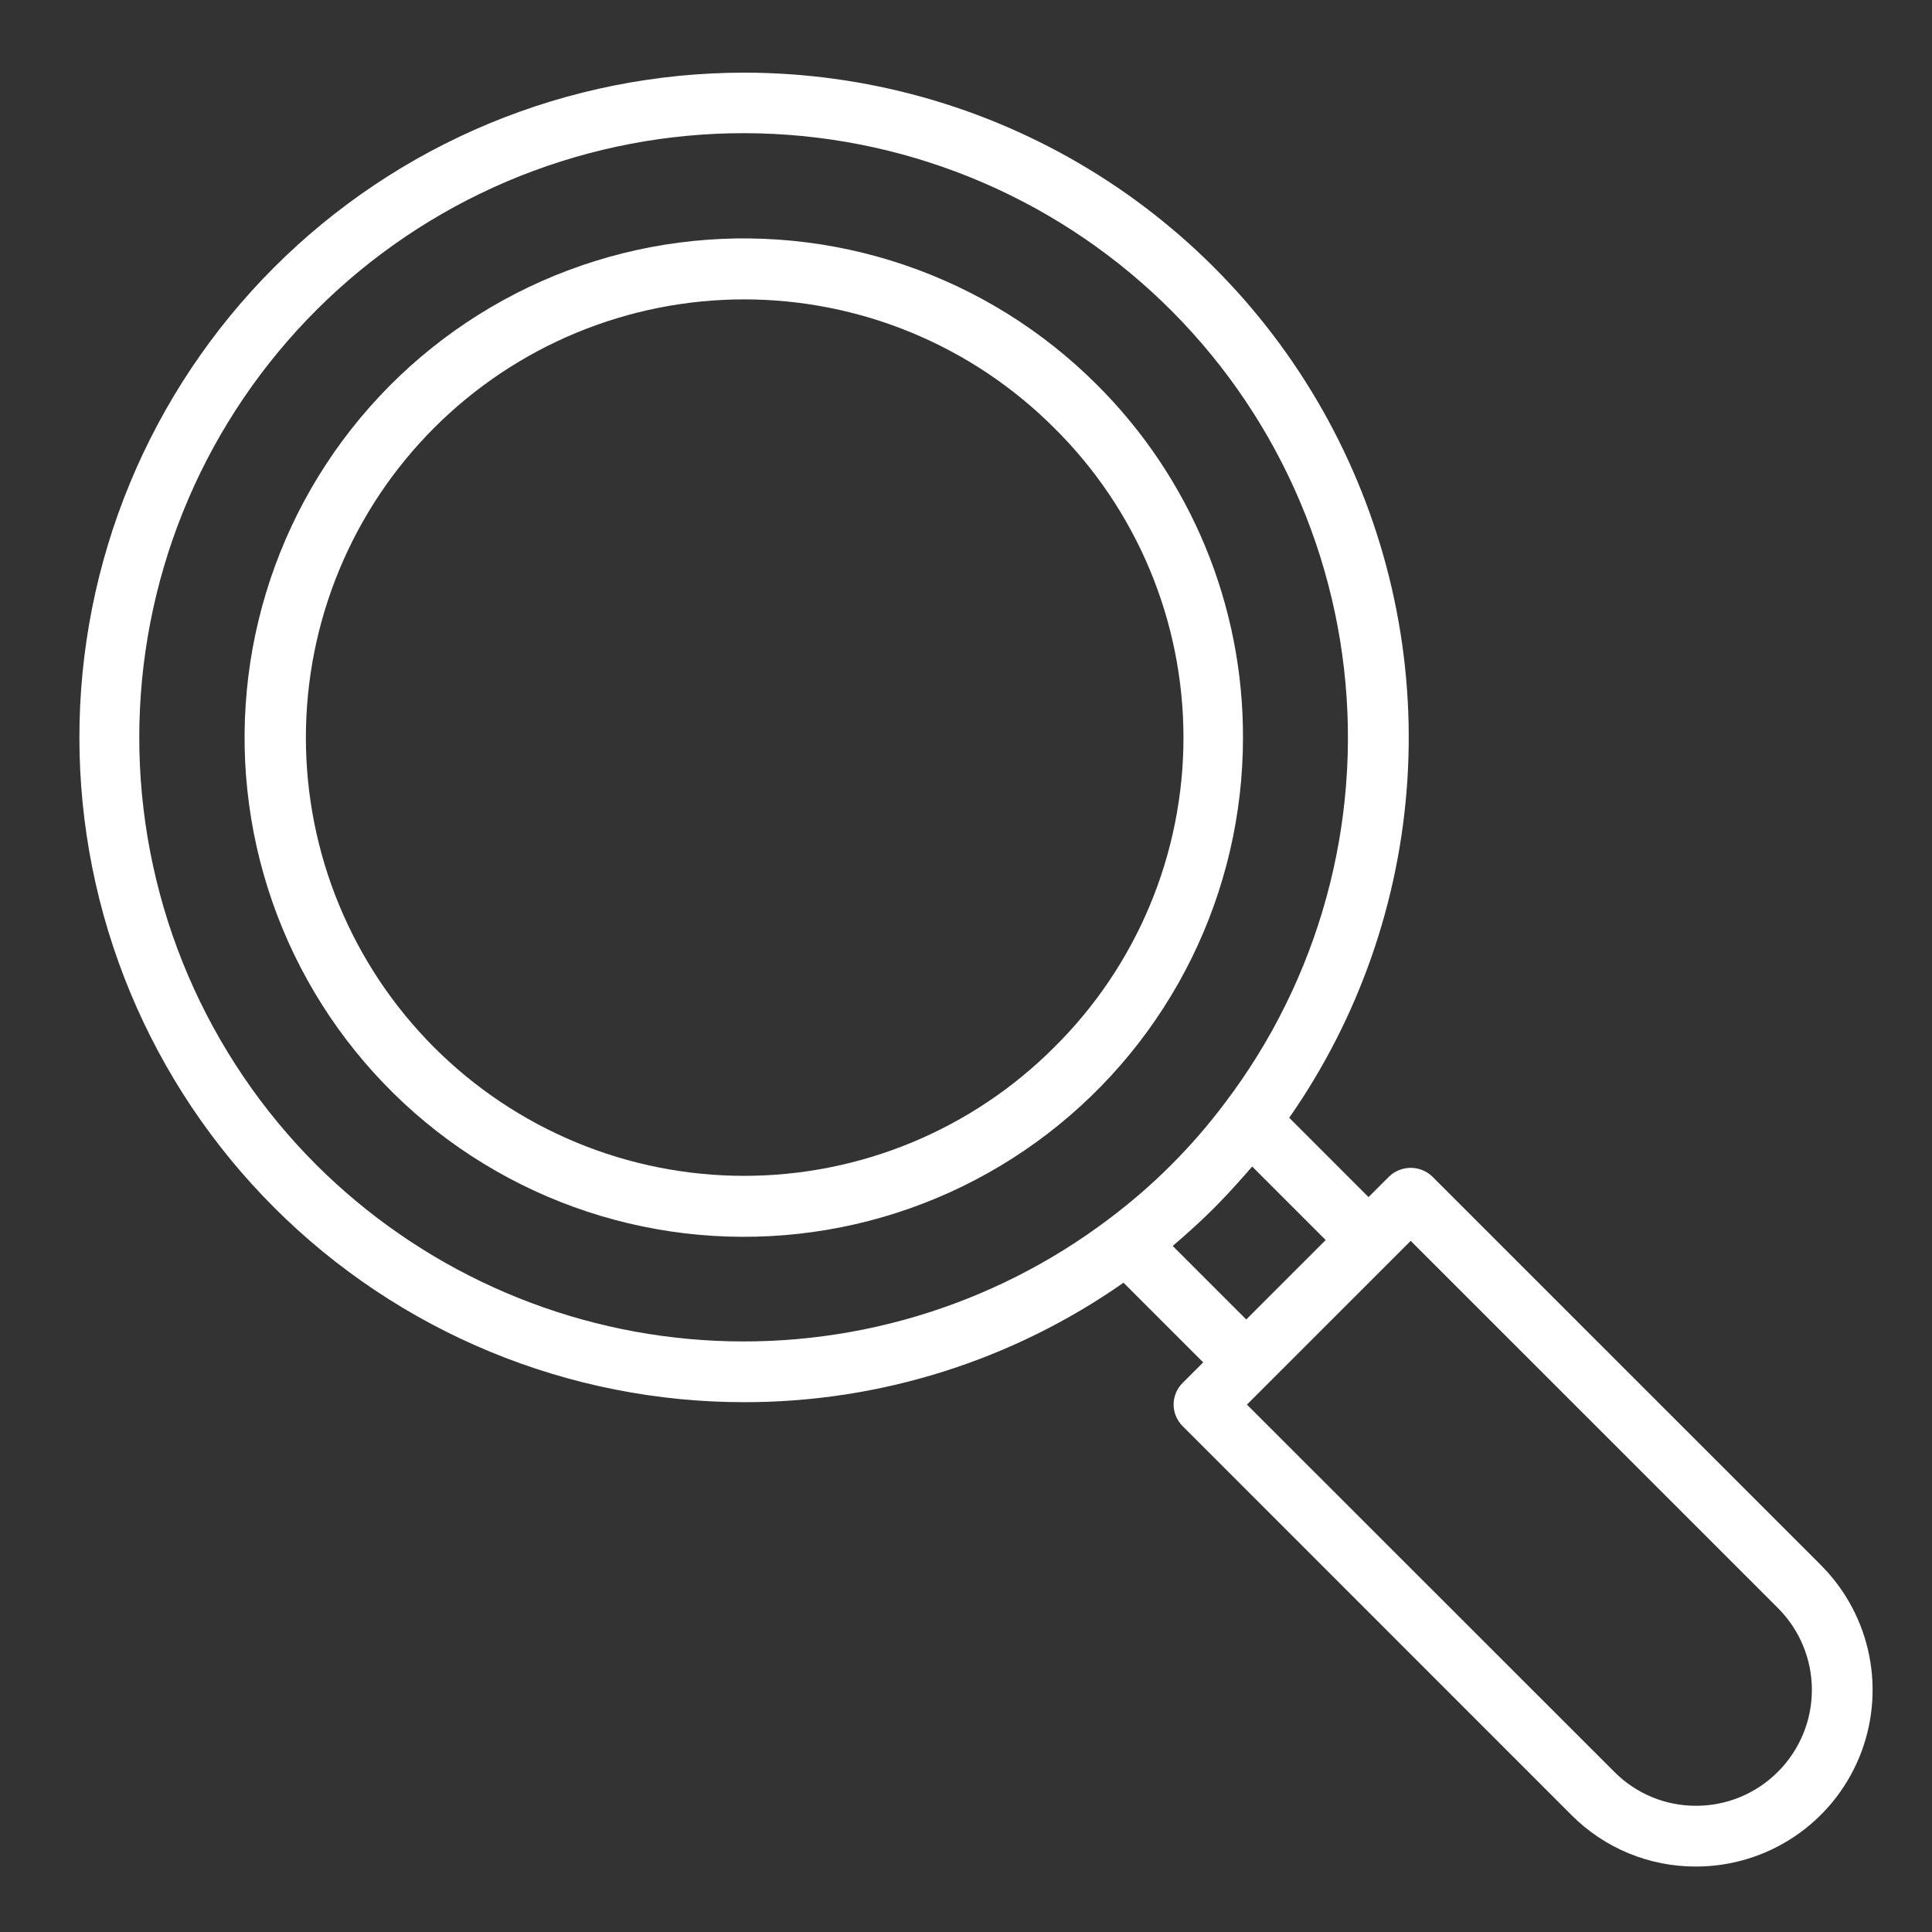
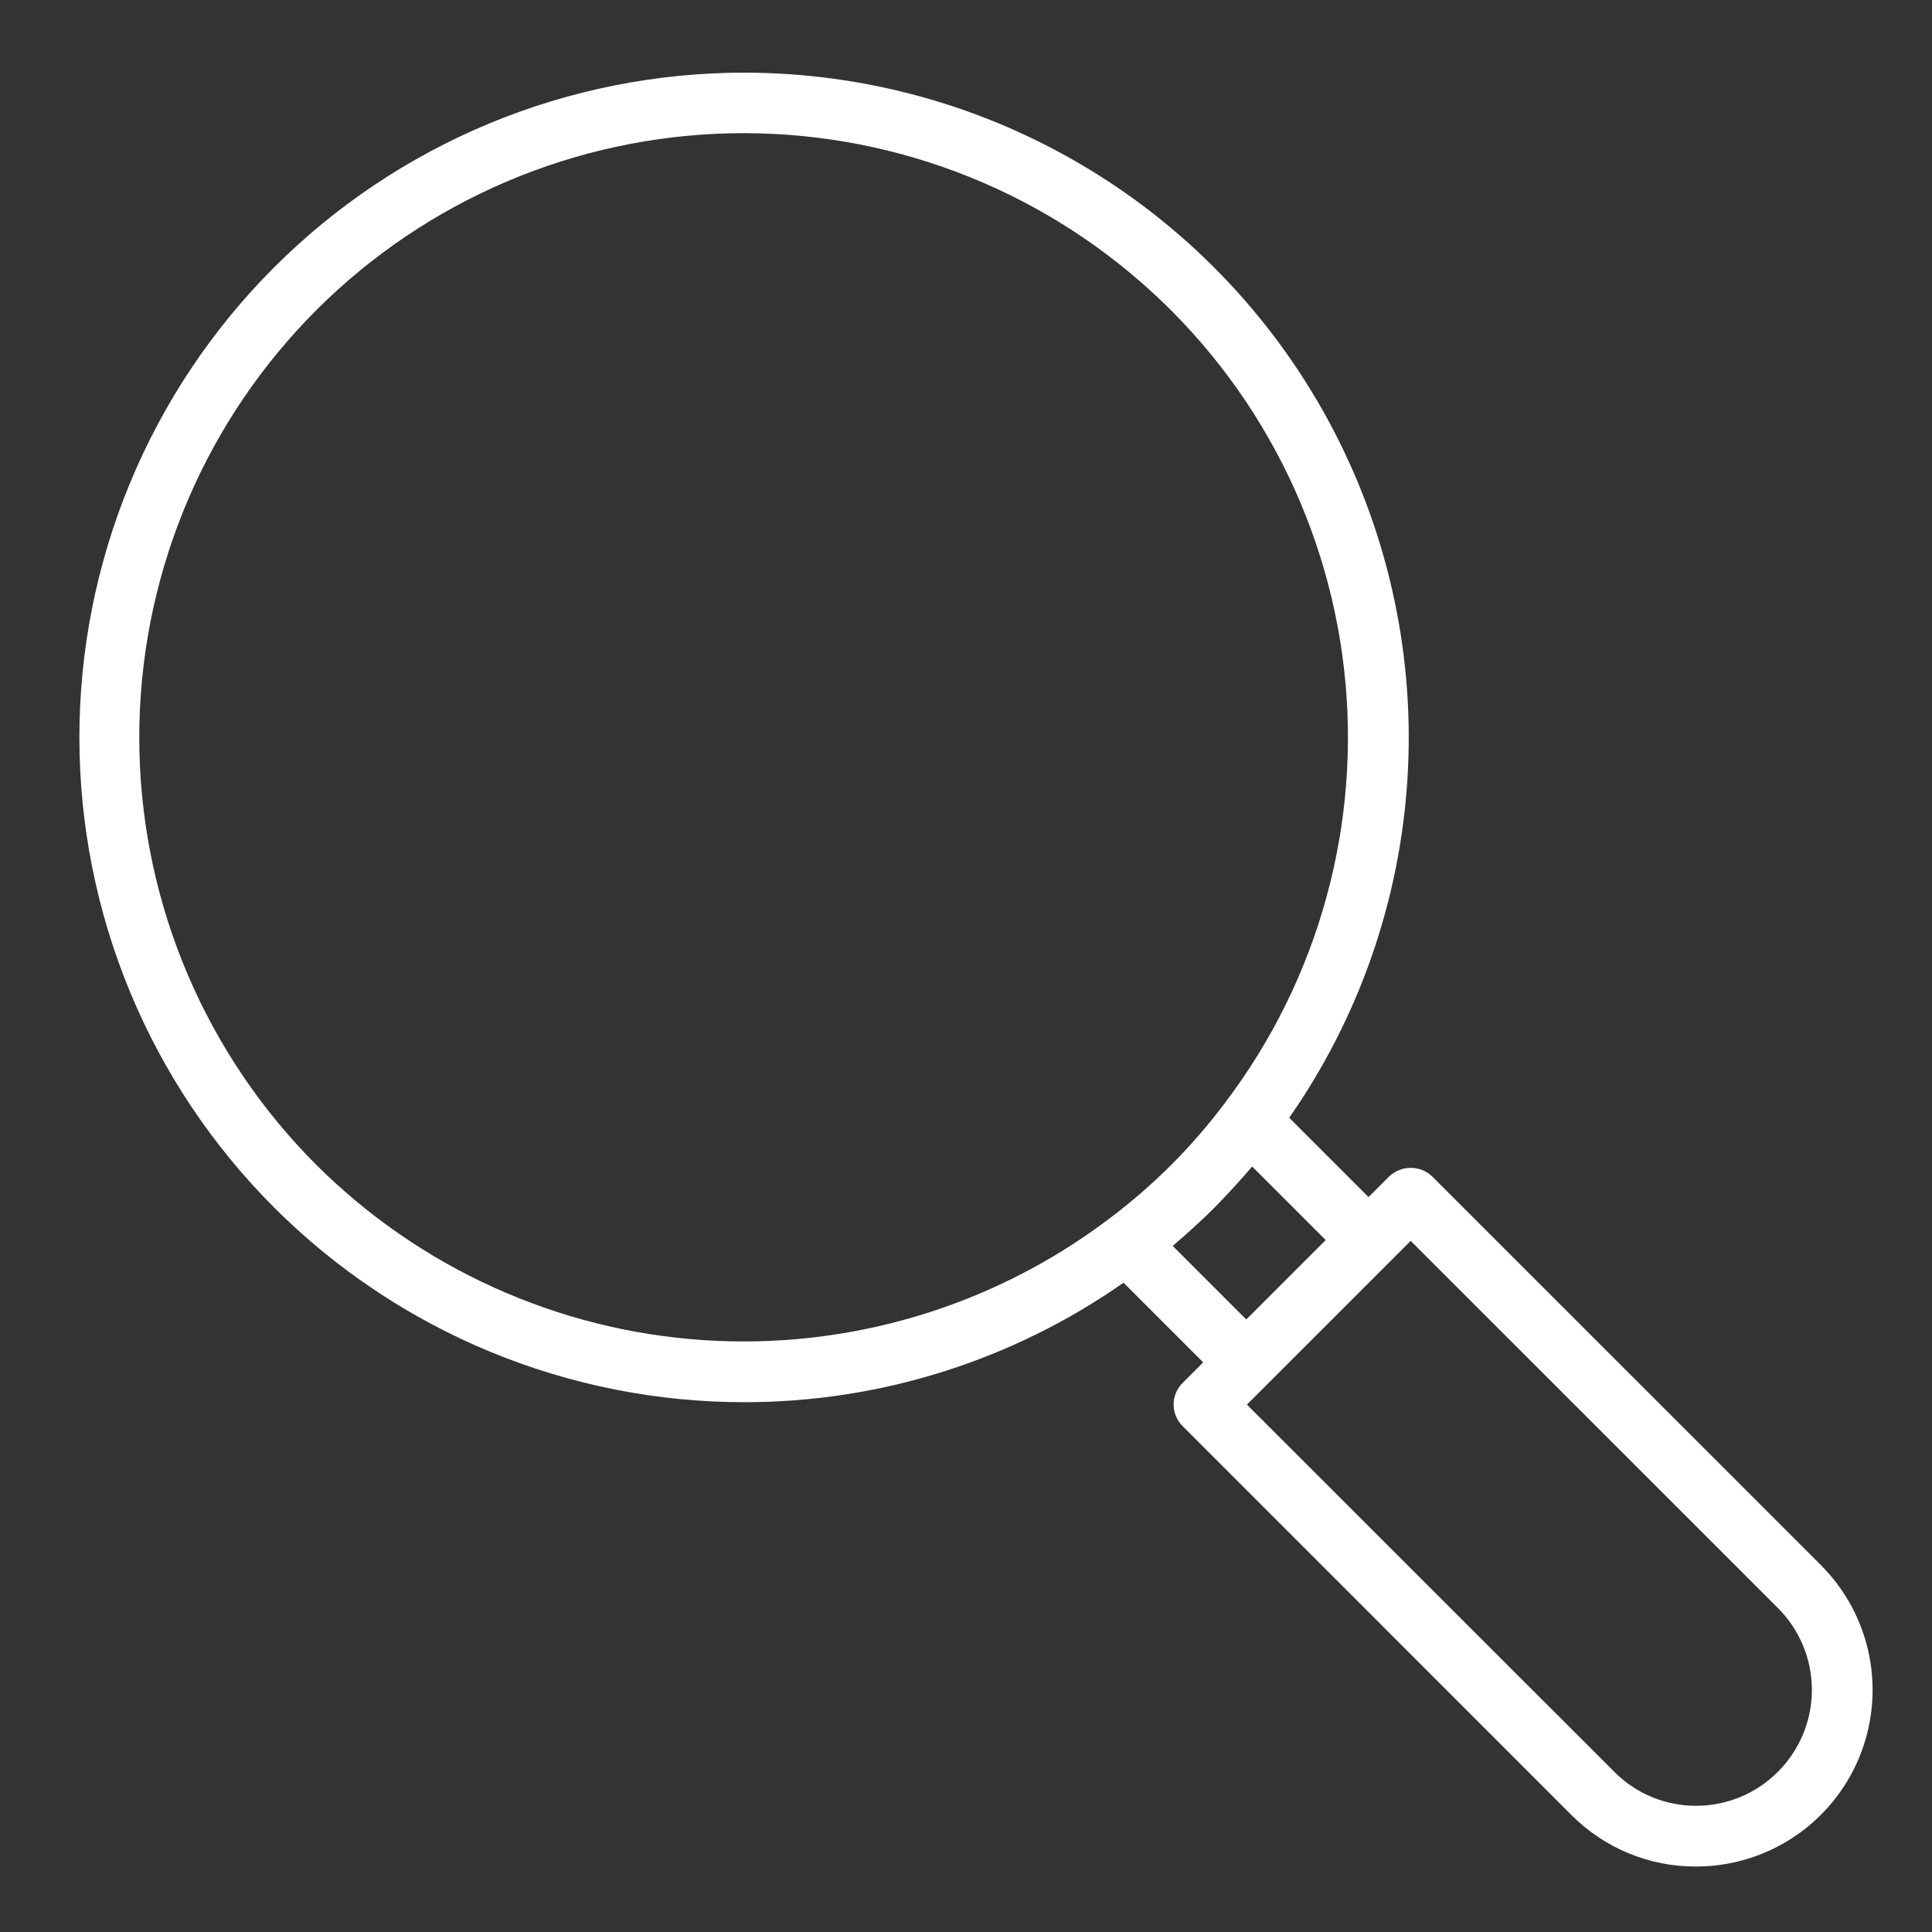
<svg xmlns="http://www.w3.org/2000/svg" width="500" zoomAndPan="magnify" viewBox="0 0 375 375" height="500" preserveAspectRatio="xMidYMid meet" version="1.0">
  <rect x="0" y="0" width="375" height="375" fill="#333333" stroke="none" />
  <defs>
    <clipPath id="e076a7419e">
      <path d="M 15 14 L 364 14 L 364 362.27 L 15 362.27 Z M 15 14 " clip-rule="nonzero" />
    </clipPath>
  </defs>
-   <path fill="#ffffff" d="M 212.887 74.656 C 211.578 73.348 210.234 72.078 208.852 70.848 C 207.469 69.617 206.055 68.426 204.605 67.273 C 203.156 66.125 201.676 65.016 200.164 63.953 C 198.652 62.887 197.109 61.863 195.539 60.887 C 193.965 59.91 192.367 58.98 190.742 58.094 C 189.121 57.207 187.473 56.371 185.797 55.578 C 184.125 54.789 182.434 54.047 180.719 53.352 C 179.004 52.656 177.27 52.012 175.516 51.418 C 173.766 50.824 171.996 50.277 170.215 49.785 C 168.43 49.293 166.633 48.848 164.824 48.457 C 163.02 48.066 161.199 47.73 159.371 47.441 C 157.543 47.156 155.711 46.922 153.867 46.742 C 152.027 46.559 150.18 46.43 148.332 46.355 C 146.484 46.281 144.637 46.258 142.785 46.285 C 140.934 46.316 139.086 46.398 137.242 46.535 C 135.398 46.672 133.559 46.859 131.723 47.102 C 129.887 47.344 128.062 47.637 126.246 47.984 C 124.426 48.328 122.621 48.727 120.824 49.176 C 119.031 49.625 117.25 50.125 115.484 50.68 C 113.719 51.23 111.969 51.832 110.238 52.484 C 108.508 53.137 106.793 53.836 105.102 54.586 C 103.41 55.336 101.742 56.133 100.098 56.977 C 98.453 57.824 96.832 58.715 95.238 59.652 C 93.641 60.59 92.074 61.574 90.535 62.602 C 89 63.629 87.492 64.699 86.012 65.816 C 84.535 66.93 83.094 68.086 81.68 69.281 C 80.27 70.48 78.895 71.715 77.555 72.992 C 76.215 74.266 74.914 75.578 73.648 76.93 C 72.383 78.281 71.156 79.668 69.973 81.086 C 68.785 82.508 67.645 83.961 66.539 85.445 C 65.438 86.934 64.379 88.449 63.363 89.996 C 62.348 91.543 61.379 93.117 60.453 94.719 C 59.527 96.32 58.648 97.949 57.816 99.602 C 56.984 101.254 56.203 102.93 55.465 104.629 C 54.73 106.324 54.043 108.043 53.406 109.777 C 52.77 111.516 52.18 113.27 51.645 115.039 C 51.105 116.809 50.621 118.594 50.188 120.395 C 49.75 122.191 49.367 124 49.035 125.82 C 48.707 127.641 48.426 129.469 48.199 131.305 C 47.973 133.145 47.801 134.984 47.68 136.832 C 47.559 138.676 47.488 140.523 47.473 142.375 C 47.461 144.227 47.496 146.074 47.586 147.922 C 47.68 149.77 47.82 151.613 48.02 153.453 C 48.215 155.293 48.465 157.125 48.766 158.953 C 49.066 160.777 49.418 162.594 49.824 164.398 C 50.23 166.203 50.688 167.996 51.195 169.773 C 51.703 171.555 52.262 173.316 52.871 175.062 C 53.48 176.812 54.137 178.539 54.848 180.25 C 55.555 181.957 56.309 183.645 57.113 185.312 C 57.918 186.977 58.773 188.621 59.672 190.238 C 60.57 191.855 61.512 193.445 62.504 195.008 C 63.492 196.57 64.527 198.105 65.605 199.609 C 66.684 201.113 67.801 202.582 68.965 204.023 C 70.125 205.465 71.328 206.867 72.57 208.238 C 73.812 209.609 75.094 210.945 76.414 212.242 C 77.73 213.539 79.086 214.797 80.477 216.02 C 81.867 217.238 83.293 218.418 84.754 219.555 C 86.211 220.695 87.699 221.789 89.223 222.844 C 90.742 223.895 92.293 224.906 93.875 225.867 C 95.453 226.832 97.059 227.75 98.691 228.625 C 100.32 229.496 101.977 230.32 103.656 231.098 C 105.336 231.875 107.035 232.605 108.754 233.285 C 110.477 233.965 112.215 234.594 113.973 235.176 C 115.727 235.754 117.5 236.285 119.289 236.762 C 121.074 237.242 122.875 237.668 124.688 238.047 C 126.496 238.422 128.316 238.746 130.148 239.016 C 131.98 239.289 133.816 239.508 135.656 239.672 C 137.5 239.84 139.348 239.953 141.195 240.012 C 143.043 240.074 144.895 240.082 146.742 240.035 C 148.594 239.992 150.441 239.891 152.285 239.742 C 154.129 239.59 155.965 239.387 157.801 239.129 C 159.633 238.875 161.453 238.566 163.27 238.203 C 165.086 237.844 166.887 237.43 168.68 236.965 C 170.469 236.5 172.246 235.988 174.008 235.422 C 175.77 234.855 177.512 234.238 179.238 233.574 C 180.965 232.906 182.672 232.191 184.355 231.43 C 186.039 230.664 187.703 229.855 189.34 228.996 C 190.98 228.137 192.594 227.23 194.18 226.281 C 195.766 225.328 197.324 224.332 198.855 223.293 C 200.387 222.254 201.883 221.168 203.352 220.043 C 204.82 218.914 206.254 217.75 207.656 216.539 C 209.059 215.332 210.422 214.082 211.75 212.797 C 213.082 211.512 214.371 210.188 215.625 208.824 C 216.879 207.465 218.094 206.07 219.27 204.641 C 220.441 203.211 221.574 201.746 222.664 200.25 C 223.754 198.758 224.801 197.23 225.801 195.676 C 226.805 194.121 227.762 192.539 228.676 190.93 C 229.586 189.32 230.449 187.684 231.27 186.023 C 232.086 184.367 232.859 182.684 233.578 180.98 C 234.301 179.277 234.977 177.555 235.598 175.812 C 236.223 174.07 236.793 172.312 237.316 170.535 C 237.84 168.762 238.312 166.973 238.73 165.172 C 239.152 163.371 239.52 161.559 239.836 159.734 C 240.152 157.91 240.414 156.082 240.629 154.242 C 240.84 152.402 240.996 150.562 241.102 148.715 C 241.211 146.867 241.262 145.02 241.262 143.168 C 241.27 139.992 241.121 136.828 240.816 133.668 C 240.512 130.508 240.055 127.371 239.438 124.258 C 238.824 121.141 238.055 118.066 237.137 115.027 C 236.219 111.988 235.152 109.004 233.938 106.07 C 232.723 103.137 231.363 100.273 229.867 97.473 C 228.367 94.676 226.734 91.957 224.969 89.32 C 223.203 86.684 221.309 84.141 219.289 81.691 C 217.27 79.238 215.137 76.895 212.887 74.656 Z M 204.547 203.344 C 203.562 204.328 202.555 205.289 201.523 206.223 C 200.492 207.156 199.438 208.066 198.363 208.945 C 197.285 209.828 196.188 210.684 195.07 211.516 C 193.953 212.344 192.812 213.145 191.656 213.914 C 190.5 214.688 189.324 215.434 188.129 216.148 C 186.934 216.863 185.723 217.547 184.496 218.203 C 183.27 218.859 182.023 219.484 180.766 220.078 C 179.508 220.672 178.234 221.234 176.949 221.77 C 175.664 222.301 174.367 222.801 173.055 223.27 C 171.746 223.738 170.422 224.172 169.09 224.578 C 167.758 224.98 166.418 225.352 165.066 225.688 C 163.719 226.027 162.359 226.332 160.996 226.602 C 159.629 226.871 158.258 227.109 156.883 227.312 C 155.504 227.516 154.125 227.688 152.738 227.824 C 151.355 227.961 149.965 228.062 148.574 228.129 C 147.188 228.195 145.797 228.23 144.402 228.23 C 143.012 228.23 141.621 228.195 140.23 228.125 C 138.84 228.059 137.453 227.953 136.066 227.816 C 134.684 227.68 133.301 227.512 131.926 227.305 C 130.547 227.102 129.18 226.863 127.812 226.59 C 126.449 226.32 125.09 226.012 123.742 225.676 C 122.391 225.336 121.051 224.965 119.719 224.562 C 118.387 224.156 117.066 223.719 115.754 223.25 C 114.445 222.781 113.145 222.281 111.859 221.746 C 110.574 221.215 109.305 220.648 108.047 220.055 C 106.789 219.461 105.543 218.832 104.316 218.176 C 103.09 217.52 101.879 216.836 100.688 216.117 C 99.492 215.402 98.316 214.66 97.16 213.887 C 96.004 213.113 94.867 212.309 93.746 211.48 C 92.629 210.652 91.531 209.797 90.457 208.914 C 89.383 208.027 88.328 207.121 87.297 206.184 C 86.266 205.25 85.258 204.289 84.273 203.309 C 83.289 202.324 82.332 201.316 81.398 200.281 C 80.461 199.25 79.555 198.199 78.672 197.121 C 77.789 196.047 76.934 194.949 76.102 193.832 C 75.273 192.715 74.473 191.574 73.699 190.418 C 72.926 189.262 72.184 188.086 71.469 186.891 C 70.754 185.699 70.066 184.488 69.41 183.258 C 68.754 182.031 68.129 180.789 67.535 179.531 C 66.938 178.273 66.375 177 65.844 175.715 C 65.312 174.43 64.809 173.129 64.34 171.82 C 63.871 170.508 63.438 169.188 63.031 167.855 C 62.629 166.523 62.258 165.184 61.918 163.832 C 61.582 162.484 61.277 161.125 61.004 159.762 C 60.734 158.395 60.496 157.023 60.293 155.648 C 60.086 154.273 59.918 152.891 59.781 151.504 C 59.645 150.121 59.543 148.734 59.473 147.344 C 59.406 145.953 59.371 144.562 59.371 143.172 C 59.371 141.777 59.406 140.387 59.473 138.996 C 59.543 137.605 59.645 136.219 59.781 134.836 C 59.918 133.449 60.086 132.07 60.293 130.691 C 60.496 129.316 60.734 127.945 61.004 126.578 C 61.277 125.215 61.582 123.855 61.918 122.508 C 62.258 121.156 62.629 119.816 63.031 118.484 C 63.438 117.152 63.871 115.832 64.34 114.52 C 64.809 113.211 65.312 111.91 65.844 110.625 C 66.375 109.34 66.938 108.066 67.535 106.809 C 68.129 105.551 68.754 104.309 69.41 103.082 C 70.066 101.852 70.754 100.641 71.469 99.449 C 72.184 98.254 72.926 97.078 73.699 95.922 C 74.473 94.766 75.273 93.625 76.102 92.508 C 76.934 91.391 77.789 90.293 78.672 89.219 C 79.555 88.141 80.461 87.09 81.398 86.059 C 82.332 85.027 83.289 84.02 84.273 83.035 C 85.258 82.051 86.266 81.09 87.297 80.156 C 88.328 79.219 89.383 78.312 90.457 77.43 C 91.531 76.543 92.629 75.688 93.746 74.859 C 94.867 74.031 96.004 73.227 97.16 72.453 C 98.316 71.68 99.492 70.938 100.688 70.223 C 101.879 69.504 103.09 68.82 104.316 68.164 C 105.543 67.508 106.789 66.879 108.047 66.285 C 109.305 65.691 110.574 65.125 111.859 64.594 C 113.145 64.059 114.445 63.559 115.754 63.09 C 117.066 62.621 118.387 62.184 119.719 61.781 C 121.051 61.375 122.391 61.004 123.742 60.664 C 125.09 60.328 126.449 60.02 127.812 59.75 C 129.18 59.477 130.547 59.238 131.926 59.035 C 133.301 58.828 134.684 58.66 136.066 58.523 C 137.453 58.387 138.84 58.281 140.23 58.215 C 141.621 58.145 143.012 58.109 144.402 58.109 C 145.797 58.109 147.188 58.145 148.574 58.211 C 149.965 58.277 151.355 58.383 152.738 58.516 C 154.125 58.652 155.504 58.824 156.883 59.027 C 158.258 59.23 159.629 59.469 160.996 59.738 C 162.359 60.008 163.719 60.312 165.066 60.652 C 166.418 60.988 167.758 61.359 169.09 61.762 C 170.422 62.168 171.746 62.602 173.055 63.07 C 174.367 63.539 175.664 64.039 176.949 64.57 C 178.234 65.105 179.508 65.668 180.766 66.262 C 182.023 66.855 183.27 67.48 184.496 68.137 C 185.723 68.793 186.934 69.477 188.129 70.191 C 189.324 70.906 190.5 71.652 191.656 72.426 C 192.812 73.195 193.953 73.996 195.07 74.828 C 196.188 75.656 197.285 76.512 198.363 77.395 C 199.438 78.273 200.492 79.184 201.523 80.117 C 202.555 81.051 203.562 82.012 204.547 82.996 C 205.543 83.973 206.508 84.977 207.453 86.008 C 208.398 87.035 209.312 88.086 210.207 89.16 C 211.098 90.23 211.961 91.328 212.797 92.441 C 213.637 93.559 214.445 94.695 215.227 95.852 C 216.008 97.008 216.758 98.184 217.48 99.375 C 218.203 100.57 218.898 101.781 219.559 103.008 C 220.223 104.234 220.855 105.48 221.457 106.738 C 222.059 107.996 222.629 109.27 223.168 110.559 C 223.703 111.844 224.211 113.145 224.684 114.457 C 225.16 115.77 225.598 117.094 226.008 118.426 C 226.418 119.762 226.793 121.105 227.133 122.457 C 227.477 123.809 227.781 125.172 228.059 126.539 C 228.332 127.906 228.574 129.281 228.777 130.66 C 228.984 132.039 229.156 133.426 229.297 134.812 C 229.434 136.203 229.539 137.594 229.605 138.988 C 229.676 140.379 229.711 141.773 229.711 143.172 C 229.711 144.566 229.676 145.961 229.605 147.352 C 229.539 148.746 229.434 150.137 229.297 151.527 C 229.156 152.914 228.984 154.301 228.777 155.68 C 228.574 157.059 228.332 158.434 228.059 159.801 C 227.781 161.168 227.477 162.531 227.133 163.883 C 226.793 165.234 226.418 166.578 226.008 167.914 C 225.598 169.246 225.16 170.57 224.684 171.883 C 224.211 173.195 223.703 174.496 223.168 175.781 C 222.629 177.07 222.059 178.344 221.457 179.602 C 220.855 180.859 220.223 182.105 219.559 183.332 C 218.898 184.559 218.203 185.77 217.48 186.965 C 216.758 188.156 216.008 189.332 215.227 190.488 C 214.445 191.645 213.637 192.781 212.797 193.898 C 211.961 195.012 211.098 196.109 210.207 197.18 C 209.312 198.254 208.398 199.305 207.453 200.332 C 206.508 201.363 205.543 202.367 204.547 203.344 Z M 204.547 203.344 " fill-opacity="1" fill-rule="nonzero" />
  <g clip-path="url(#e076a7419e)">
    <path fill="#ffffff" d="M 353.484 303.832 L 277.984 228.34 C 277.703 228.074 277.402 227.84 277.078 227.633 C 276.754 227.426 276.414 227.254 276.059 227.109 C 275.703 226.969 275.336 226.863 274.957 226.789 C 274.582 226.719 274.199 226.68 273.816 226.68 C 273.43 226.68 273.051 226.719 272.672 226.789 C 272.297 226.863 271.93 226.969 271.574 227.109 C 271.215 227.254 270.875 227.426 270.551 227.633 C 270.227 227.84 269.926 228.074 269.648 228.34 L 265.633 232.355 L 250.234 216.957 C 251.914 214.555 253.508 212.094 255.016 209.582 C 256.523 207.07 257.949 204.508 259.281 201.898 C 260.617 199.289 261.863 196.637 263.016 193.941 C 264.168 191.246 265.23 188.516 266.199 185.746 C 267.168 182.98 268.039 180.184 268.816 177.355 C 269.594 174.531 270.273 171.68 270.855 168.809 C 271.441 165.934 271.926 163.047 272.312 160.141 C 272.699 157.234 272.984 154.316 273.172 151.395 C 273.359 148.469 273.445 145.539 273.434 142.605 C 273.422 139.676 273.312 136.75 273.098 133.824 C 272.887 130.902 272.578 127.988 272.168 125.086 C 271.758 122.184 271.246 119.297 270.641 116.43 C 270.035 113.562 269.332 110.715 268.531 107.898 C 267.73 105.078 266.832 102.285 265.844 99.527 C 264.852 96.77 263.77 94.047 262.59 91.363 C 261.414 88.676 260.148 86.035 258.793 83.438 C 257.438 80.836 255.992 78.289 254.461 75.785 C 252.934 73.285 251.32 70.84 249.621 68.449 C 247.926 66.059 246.148 63.73 244.293 61.461 C 242.438 59.191 240.508 56.988 238.5 54.852 C 236.496 52.711 234.418 50.645 232.273 48.648 C 230.125 46.652 227.914 44.73 225.637 42.887 C 223.359 41.039 221.02 39.273 218.625 37.586 C 216.227 35.902 213.773 34.297 211.266 32.781 C 208.758 31.262 206.203 29.828 203.598 28.484 C 200.992 27.141 198.344 25.883 195.656 24.719 C 192.965 23.555 190.238 22.484 187.477 21.504 C 184.711 20.527 181.918 19.645 179.094 18.855 C 176.27 18.066 173.426 17.375 170.555 16.781 C 167.684 16.188 164.797 15.691 161.891 15.293 C 158.984 14.895 156.07 14.598 153.148 14.398 C 150.223 14.199 147.293 14.102 144.363 14.102 C 142.25 14.105 140.141 14.156 138.031 14.262 C 135.922 14.367 133.816 14.523 131.715 14.73 C 129.613 14.941 127.52 15.199 125.43 15.512 C 123.344 15.82 121.262 16.184 119.191 16.598 C 117.121 17.012 115.062 17.473 113.012 17.988 C 110.965 18.504 108.93 19.066 106.91 19.68 C 104.891 20.297 102.887 20.957 100.898 21.672 C 98.91 22.383 96.941 23.145 94.992 23.953 C 93.039 24.762 91.109 25.621 89.203 26.523 C 87.293 27.43 85.41 28.379 83.547 29.375 C 81.688 30.371 79.848 31.414 78.039 32.5 C 76.227 33.586 74.445 34.719 72.691 35.891 C 70.934 37.066 69.211 38.281 67.516 39.543 C 65.82 40.801 64.156 42.102 62.523 43.441 C 60.895 44.781 59.297 46.16 57.73 47.582 C 56.168 49 54.641 50.457 53.148 51.949 C 51.656 53.445 50.199 54.973 48.785 56.539 C 47.367 58.105 45.988 59.703 44.648 61.336 C 43.312 62.969 42.012 64.637 40.758 66.332 C 39.5 68.031 38.285 69.758 37.113 71.512 C 35.941 73.27 34.812 75.055 33.727 76.867 C 32.645 78.676 31.605 80.516 30.609 82.379 C 29.617 84.242 28.668 86.125 27.766 88.035 C 26.863 89.945 26.008 91.875 25.203 93.828 C 24.395 95.777 23.637 97.75 22.926 99.738 C 22.215 101.727 21.555 103.73 20.945 105.754 C 20.332 107.773 19.77 109.809 19.258 111.855 C 18.746 113.906 18.285 115.965 17.875 118.039 C 17.465 120.109 17.105 122.188 16.797 124.277 C 16.488 126.367 16.23 128.461 16.023 130.562 C 15.82 132.664 15.664 134.77 15.562 136.879 C 15.461 138.988 15.41 141.102 15.41 143.211 C 15.414 145.324 15.465 147.434 15.57 149.543 C 15.676 151.652 15.832 153.758 16.039 155.859 C 16.25 157.961 16.508 160.055 16.82 162.145 C 17.129 164.23 17.492 166.312 17.906 168.383 C 18.32 170.453 18.781 172.512 19.297 174.562 C 19.812 176.609 20.375 178.645 20.988 180.664 C 21.605 182.684 22.266 184.688 22.98 186.676 C 23.691 188.664 24.453 190.633 25.262 192.582 C 26.07 194.535 26.93 196.465 27.832 198.371 C 28.738 200.281 29.688 202.164 30.684 204.027 C 31.68 205.887 32.723 207.723 33.809 209.535 C 34.895 211.344 36.027 213.129 37.199 214.883 C 38.375 216.637 39.59 218.363 40.852 220.059 C 42.109 221.754 43.41 223.418 44.75 225.051 C 46.09 226.68 47.469 228.277 48.891 229.844 C 50.309 231.406 51.766 232.934 53.258 234.426 C 54.754 235.918 56.281 237.375 57.848 238.789 C 59.414 240.207 61.012 241.586 62.645 242.926 C 64.277 244.262 65.945 245.562 67.641 246.816 C 69.34 248.074 71.066 249.289 72.82 250.461 C 74.578 251.633 76.363 252.762 78.172 253.848 C 79.984 254.93 81.824 255.969 83.688 256.965 C 85.551 257.957 87.434 258.906 89.344 259.809 C 91.254 260.711 93.184 261.562 95.137 262.371 C 97.086 263.18 99.059 263.938 101.047 264.648 C 103.035 265.355 105.039 266.02 107.062 266.629 C 109.082 267.242 111.117 267.805 113.164 268.316 C 115.215 268.828 117.273 269.289 119.348 269.699 C 121.418 270.109 123.496 270.469 125.586 270.777 C 127.676 271.086 129.77 271.344 131.871 271.551 C 133.973 271.754 136.078 271.91 138.188 272.012 C 140.297 272.113 142.406 272.164 144.52 272.164 C 151.062 272.164 157.562 271.668 164.027 270.676 C 170.492 269.68 176.844 268.199 183.082 266.234 C 189.32 264.266 195.375 261.836 201.238 258.941 C 207.105 256.047 212.719 252.723 218.074 248.973 L 233.539 264.434 L 229.523 268.449 C 229.25 268.723 229.008 269.02 228.793 269.344 C 228.578 269.664 228.395 270.004 228.246 270.359 C 228.098 270.719 227.988 271.086 227.91 271.469 C 227.836 271.848 227.797 272.23 227.797 272.617 C 227.797 273.004 227.836 273.387 227.91 273.766 C 227.988 274.148 228.098 274.516 228.246 274.875 C 228.395 275.23 228.578 275.57 228.793 275.891 C 229.008 276.215 229.25 276.512 229.523 276.785 L 305.02 352.297 C 306.602 353.887 308.328 355.309 310.191 356.555 C 312.055 357.805 314.023 358.859 316.098 359.715 C 318.172 360.574 320.309 361.219 322.512 361.652 C 324.715 362.086 326.938 362.301 329.18 362.293 L 329.207 362.293 C 330.891 362.293 332.566 362.168 334.23 361.922 C 335.898 361.676 337.535 361.305 339.145 360.816 C 340.758 360.328 342.324 359.727 343.848 359.004 C 345.367 358.285 346.832 357.457 348.23 356.523 C 349.629 355.59 350.953 354.555 352.203 353.426 C 353.449 352.293 354.609 351.078 355.68 349.777 C 356.746 348.477 357.715 347.105 358.582 345.66 C 359.449 344.219 360.203 342.719 360.852 341.164 C 361.496 339.609 362.023 338.016 362.434 336.383 C 362.848 334.75 363.133 333.094 363.301 331.418 C 363.469 329.742 363.512 328.062 363.43 326.383 C 363.352 324.699 363.148 323.035 362.82 321.383 C 362.496 319.73 362.051 318.109 361.484 316.523 C 360.922 314.938 360.242 313.402 359.449 311.914 C 358.66 310.43 357.766 309.008 356.762 307.656 C 355.762 306.301 354.668 305.027 353.48 303.832 Z M 61.422 226.125 C 60.102 224.809 58.816 223.457 57.562 222.078 C 56.309 220.699 55.086 219.293 53.898 217.855 C 52.711 216.418 51.559 214.953 50.441 213.461 C 49.324 211.969 48.242 210.449 47.199 208.906 C 46.152 207.363 45.145 205.793 44.176 204.203 C 43.203 202.609 42.273 200.996 41.379 199.359 C 40.484 197.723 39.633 196.066 38.816 194.391 C 38.004 192.715 37.227 191.016 36.496 189.305 C 35.762 187.59 35.07 185.859 34.418 184.113 C 33.766 182.367 33.156 180.605 32.59 178.828 C 32.023 177.051 31.5 175.262 31.016 173.461 C 30.535 171.66 30.098 169.852 29.703 168.027 C 29.305 166.207 28.953 164.375 28.645 162.535 C 28.34 160.699 28.074 158.852 27.855 157 C 27.633 155.152 27.457 153.297 27.324 151.434 C 27.195 149.574 27.105 147.715 27.062 145.852 C 27.02 143.984 27.023 142.121 27.066 140.258 C 27.113 138.395 27.203 136.535 27.34 134.672 C 27.473 132.812 27.652 130.961 27.875 129.109 C 28.098 127.258 28.367 125.414 28.676 123.574 C 28.988 121.734 29.344 119.906 29.742 118.086 C 30.141 116.266 30.582 114.453 31.066 112.652 C 31.551 110.852 32.078 109.066 32.648 107.289 C 33.219 105.516 33.828 103.754 34.484 102.008 C 35.137 100.262 35.832 98.535 36.57 96.82 C 37.305 95.109 38.082 93.414 38.898 91.738 C 39.715 90.062 40.574 88.406 41.469 86.773 C 42.363 85.137 43.301 83.523 44.273 81.934 C 45.246 80.344 46.254 78.777 47.305 77.234 C 48.352 75.691 49.434 74.176 50.555 72.688 C 51.676 71.195 52.828 69.734 54.02 68.297 C 55.207 66.863 56.434 65.457 57.688 64.078 C 58.945 62.703 60.234 61.355 61.555 60.039 C 62.875 58.723 64.227 57.441 65.609 56.188 C 66.992 54.938 68.402 53.719 69.844 52.535 C 71.281 51.352 72.75 50.203 74.246 49.09 C 75.742 47.977 77.262 46.898 78.809 45.855 C 80.355 44.816 81.926 43.812 83.52 42.844 C 85.113 41.879 86.73 40.949 88.367 40.059 C 90.004 39.172 91.664 38.32 93.344 37.512 C 95.023 36.699 96.719 35.93 98.434 35.199 C 100.152 34.473 101.883 33.781 103.633 33.137 C 105.379 32.488 107.145 31.883 108.922 31.32 C 110.699 30.758 112.488 30.238 114.289 29.762 C 116.094 29.281 117.906 28.848 119.727 28.457 C 121.551 28.066 123.383 27.719 125.223 27.414 C 127.059 27.113 128.906 26.852 130.758 26.637 C 132.609 26.422 134.465 26.25 136.324 26.121 C 138.184 25.996 140.047 25.91 141.91 25.871 C 143.773 25.836 145.641 25.84 147.504 25.891 C 149.367 25.941 151.227 26.035 153.086 26.176 C 154.945 26.312 156.801 26.496 158.652 26.727 C 160.5 26.953 162.344 27.223 164.184 27.539 C 166.02 27.855 167.848 28.215 169.668 28.617 C 171.488 29.02 173.301 29.465 175.098 29.953 C 176.898 30.441 178.684 30.977 180.457 31.551 C 182.23 32.125 183.992 32.738 185.734 33.398 C 187.48 34.055 189.207 34.754 190.918 35.496 C 192.629 36.234 194.32 37.016 195.996 37.836 C 197.668 38.66 199.324 39.52 200.957 40.418 C 202.59 41.32 204.199 42.258 205.785 43.234 C 207.375 44.211 208.938 45.223 210.477 46.277 C 212.016 47.328 213.531 48.414 215.02 49.539 C 216.508 50.66 217.969 51.82 219.398 53.012 C 220.832 54.207 222.234 55.434 223.609 56.691 C 224.984 57.953 226.328 59.246 227.641 60.566 C 228.953 61.891 230.234 63.246 231.48 64.633 C 232.727 66.016 233.941 67.43 235.121 68.875 C 236.305 70.316 237.449 71.789 238.559 73.285 C 239.668 74.781 240.742 76.305 241.781 77.855 C 242.82 79.402 243.82 80.977 244.781 82.574 C 245.746 84.168 246.668 85.789 247.555 87.43 C 248.441 89.07 249.285 90.73 250.094 92.41 C 250.898 94.09 251.664 95.789 252.391 97.508 C 253.117 99.227 253.801 100.961 254.441 102.711 C 255.086 104.461 255.688 106.223 256.246 108.004 C 256.805 109.781 257.32 111.57 257.793 113.375 C 258.266 115.18 258.695 116.992 259.082 118.816 C 259.469 120.641 259.812 122.473 260.113 124.312 C 260.41 126.152 260.668 128 260.879 129.852 C 261.09 131.703 261.258 133.559 261.379 135.418 C 261.504 137.281 261.582 139.141 261.613 141.004 C 261.648 142.871 261.637 144.734 261.582 146.598 C 261.527 148.461 261.43 150.32 261.285 152.18 C 261.141 154.039 260.953 155.895 260.723 157.742 C 260.492 159.594 260.215 161.438 259.895 163.273 C 259.574 165.109 259.211 166.938 258.805 168.758 C 258.398 170.578 257.945 172.387 257.453 174.184 C 256.961 175.98 256.426 177.766 255.848 179.539 C 255.27 181.312 254.648 183.07 253.984 184.812 C 253.324 186.555 252.621 188.281 251.875 189.988 C 251.133 191.699 250.348 193.391 249.52 195.062 C 248.695 196.734 247.832 198.383 246.93 200.016 C 246.023 201.645 245.082 203.254 244.102 204.84 C 243.121 206.426 242.102 207.988 241.047 209.523 C 239.992 211.062 238.902 212.57 237.777 214.059 C 231.32 222.66 223.789 230.188 215.18 236.637 C 213.785 237.691 212.363 238.715 210.918 239.707 C 209.477 240.699 208.012 241.656 206.527 242.582 C 205.039 243.512 203.535 244.402 202.008 245.262 C 200.48 246.121 198.938 246.945 197.375 247.734 C 195.812 248.523 194.234 249.281 192.637 250 C 191.039 250.719 189.426 251.402 187.801 252.051 C 186.172 252.695 184.531 253.309 182.879 253.879 C 181.223 254.453 179.559 254.992 177.879 255.492 C 176.199 255.992 174.512 256.453 172.812 256.875 C 171.113 257.301 169.406 257.688 167.691 258.035 C 165.973 258.383 164.25 258.691 162.52 258.961 C 160.789 259.23 159.055 259.465 157.316 259.656 C 155.574 259.852 153.832 260.004 152.082 260.121 C 150.336 260.234 148.586 260.312 146.836 260.348 C 145.086 260.383 143.336 260.383 141.586 260.34 C 139.832 260.301 138.086 260.219 136.336 260.102 C 134.59 259.98 132.848 259.824 131.105 259.625 C 129.367 259.426 127.633 259.191 125.902 258.918 C 124.176 258.641 122.453 258.328 120.734 257.977 C 119.02 257.625 117.312 257.234 115.617 256.805 C 113.918 256.379 112.23 255.914 110.555 255.41 C 108.875 254.906 107.211 254.363 105.559 253.785 C 103.906 253.207 102.266 252.594 100.641 251.941 C 99.016 251.293 97.406 250.605 95.809 249.879 C 94.215 249.156 92.637 248.398 91.078 247.605 C 89.516 246.812 87.973 245.984 86.449 245.121 C 84.926 244.258 83.422 243.363 81.938 242.43 C 80.453 241.5 78.992 240.539 77.551 239.543 C 76.109 238.547 74.691 237.52 73.297 236.461 C 71.902 235.402 70.531 234.316 69.188 233.195 C 67.84 232.074 66.52 230.926 65.227 229.746 C 63.93 228.566 62.664 227.359 61.422 226.125 Z M 228.578 241.008 C 228.969 240.668 229.363 240.324 229.758 239.977 C 231.758 238.215 233.738 236.395 235.652 234.473 C 237.566 232.551 239.387 230.578 241.156 228.578 C 241.512 228.184 241.867 227.793 242.219 227.367 C 242.488 227.051 242.781 226.742 243.047 226.422 L 257.316 240.691 L 241.898 256.109 L 227.629 241.844 C 227.926 241.574 228.238 241.281 228.578 241.008 Z M 345.086 343.906 C 344.047 344.953 342.914 345.887 341.688 346.707 C 340.465 347.531 339.172 348.227 337.809 348.793 C 336.445 349.355 335.039 349.785 333.594 350.07 C 332.145 350.359 330.684 350.504 329.207 350.5 C 327.738 350.508 326.281 350.367 324.84 350.082 C 323.398 349.801 322 349.375 320.641 348.816 C 319.285 348.254 317.992 347.566 316.773 346.746 C 315.551 345.93 314.422 345 313.387 343.961 L 242.027 272.633 L 273.816 240.848 L 345.148 312.172 C 345.664 312.691 346.156 313.238 346.621 313.805 C 347.086 314.375 347.523 314.965 347.93 315.578 C 348.336 316.191 348.711 316.82 349.055 317.469 C 349.402 318.117 349.715 318.781 349.992 319.461 C 350.273 320.141 350.52 320.832 350.73 321.535 C 350.941 322.238 351.121 322.953 351.262 323.672 C 351.402 324.395 351.508 325.121 351.578 325.852 C 351.652 326.582 351.684 327.316 351.684 328.051 C 351.684 328.785 351.645 329.52 351.57 330.25 C 351.5 330.98 351.391 331.707 351.246 332.426 C 351.102 333.148 350.922 333.859 350.707 334.562 C 350.492 335.266 350.242 335.953 349.961 336.633 C 349.68 337.312 349.363 337.977 349.016 338.621 C 348.668 339.27 348.293 339.898 347.883 340.508 C 347.473 341.121 347.035 341.707 346.57 342.277 C 346.102 342.844 345.609 343.387 345.086 343.906 Z M 345.086 343.906 " fill-opacity="1" fill-rule="nonzero" />
  </g>
</svg>